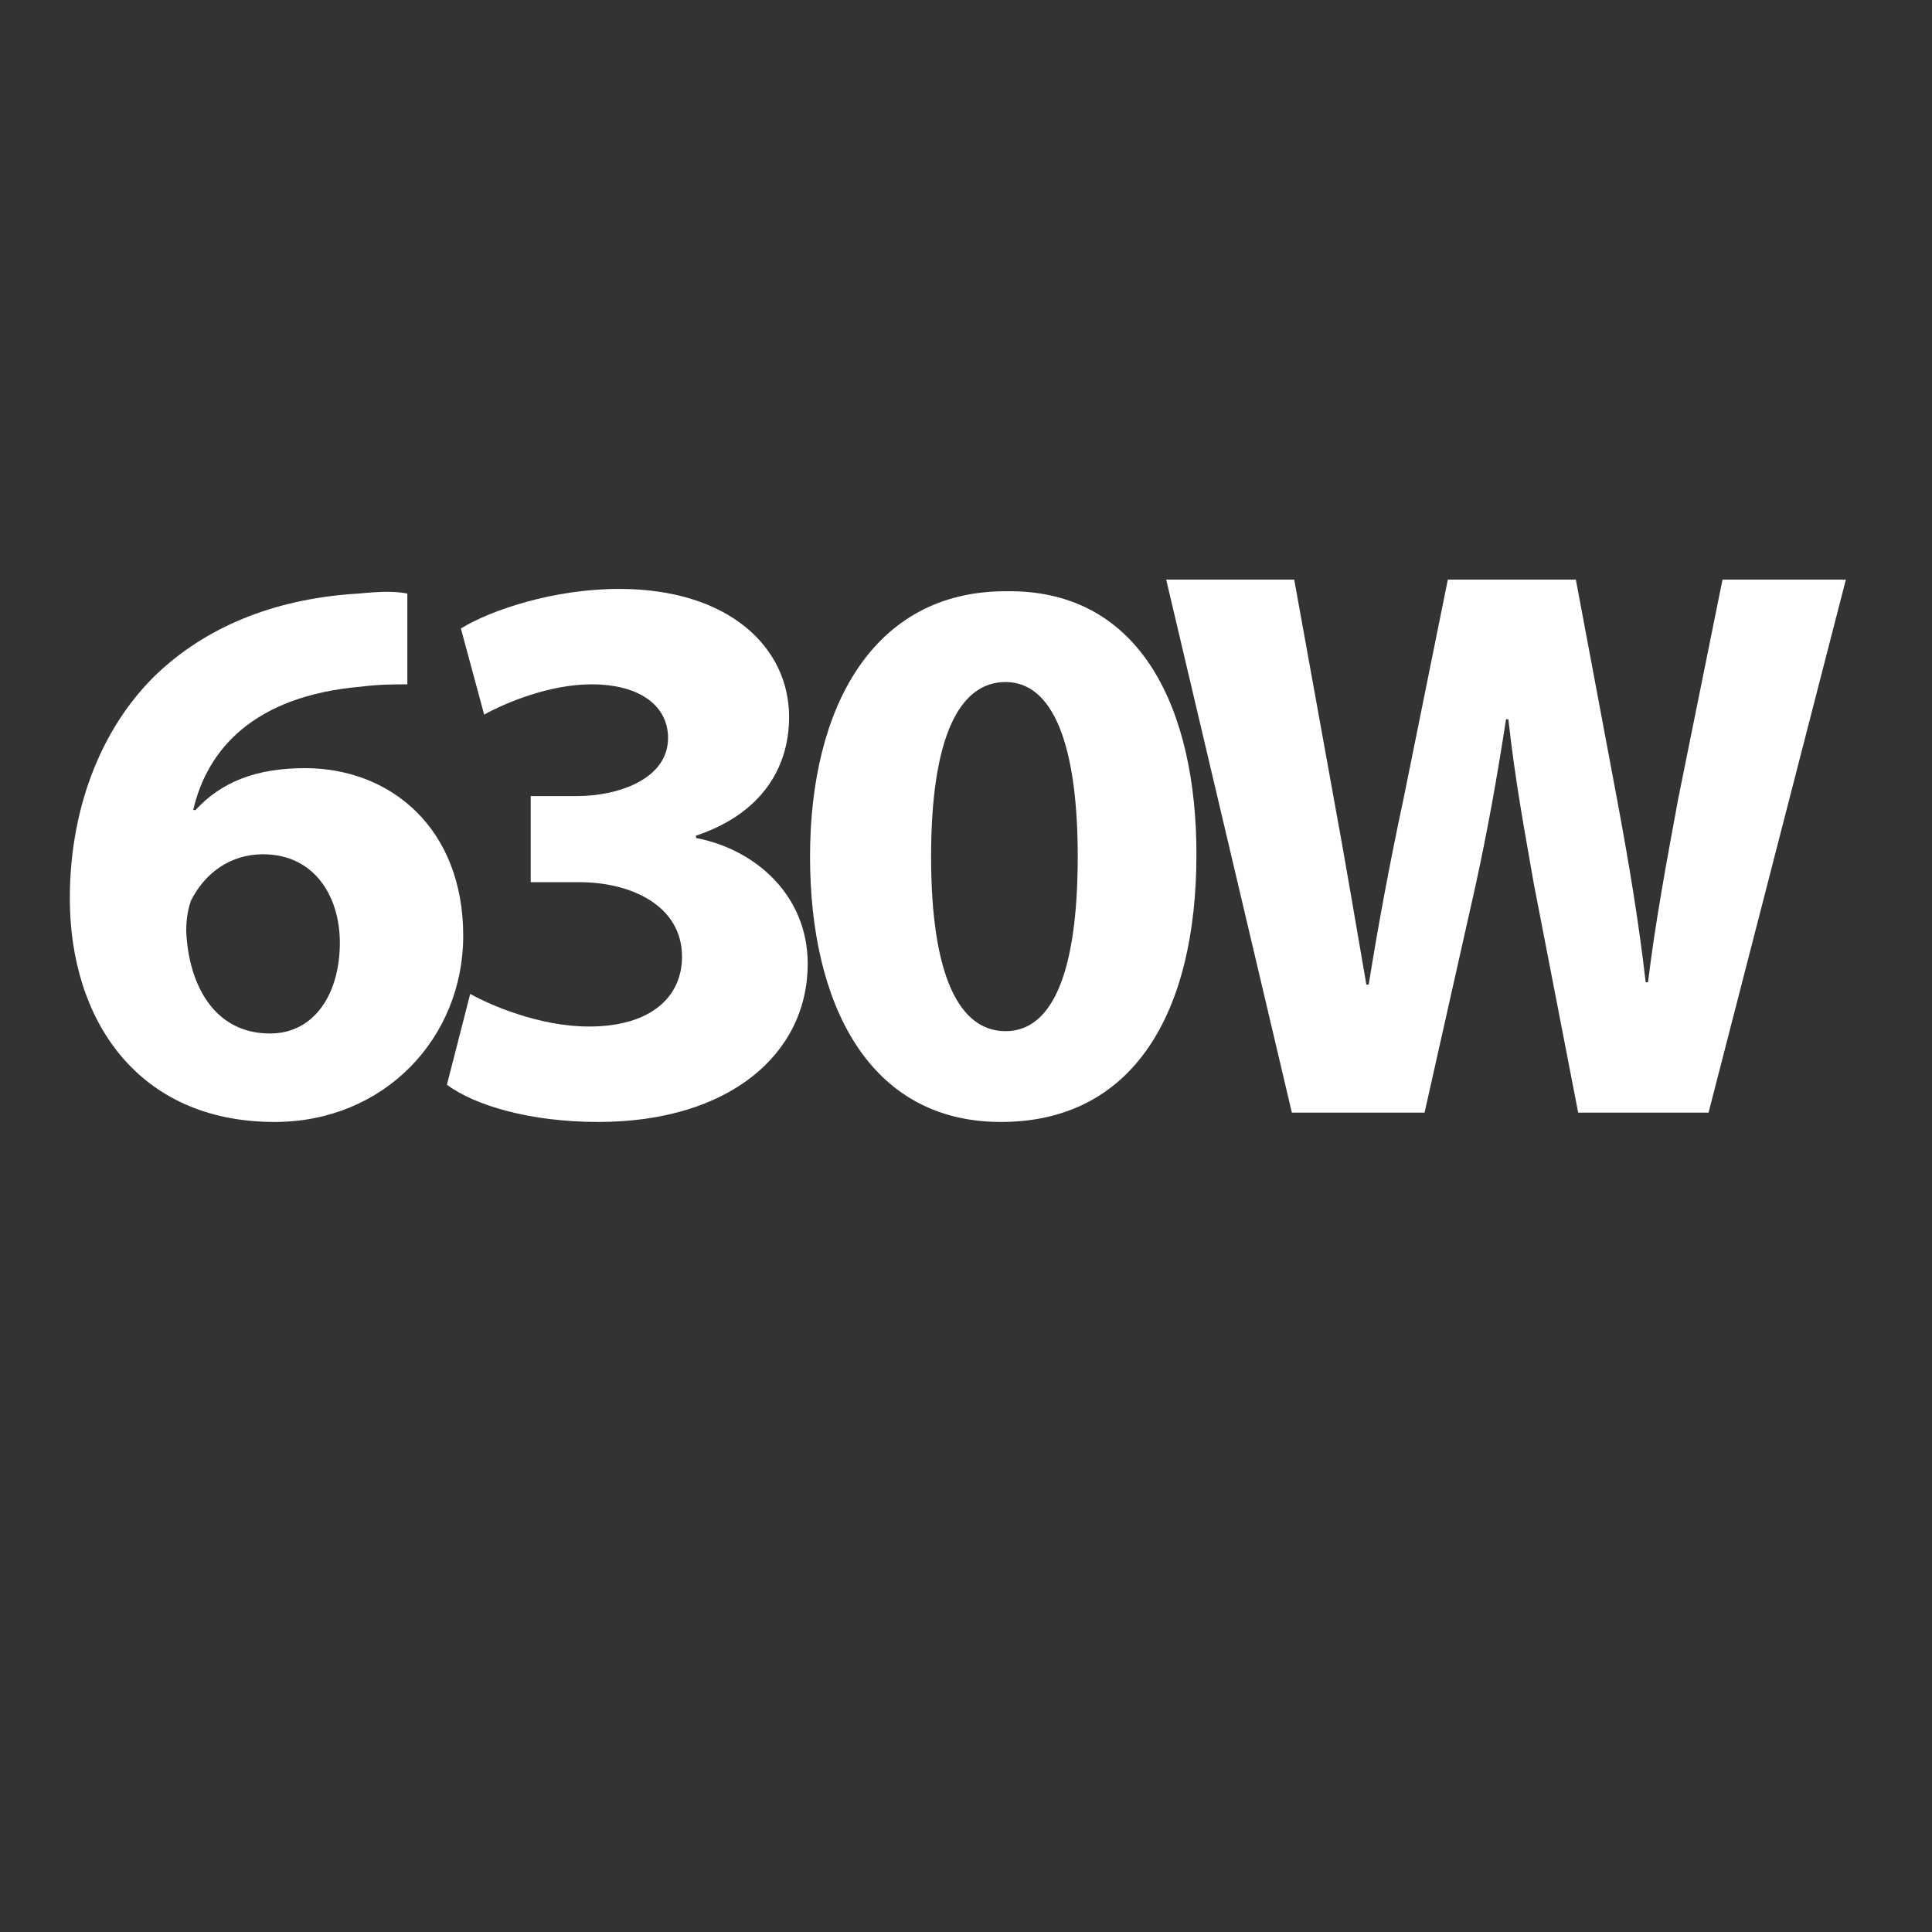
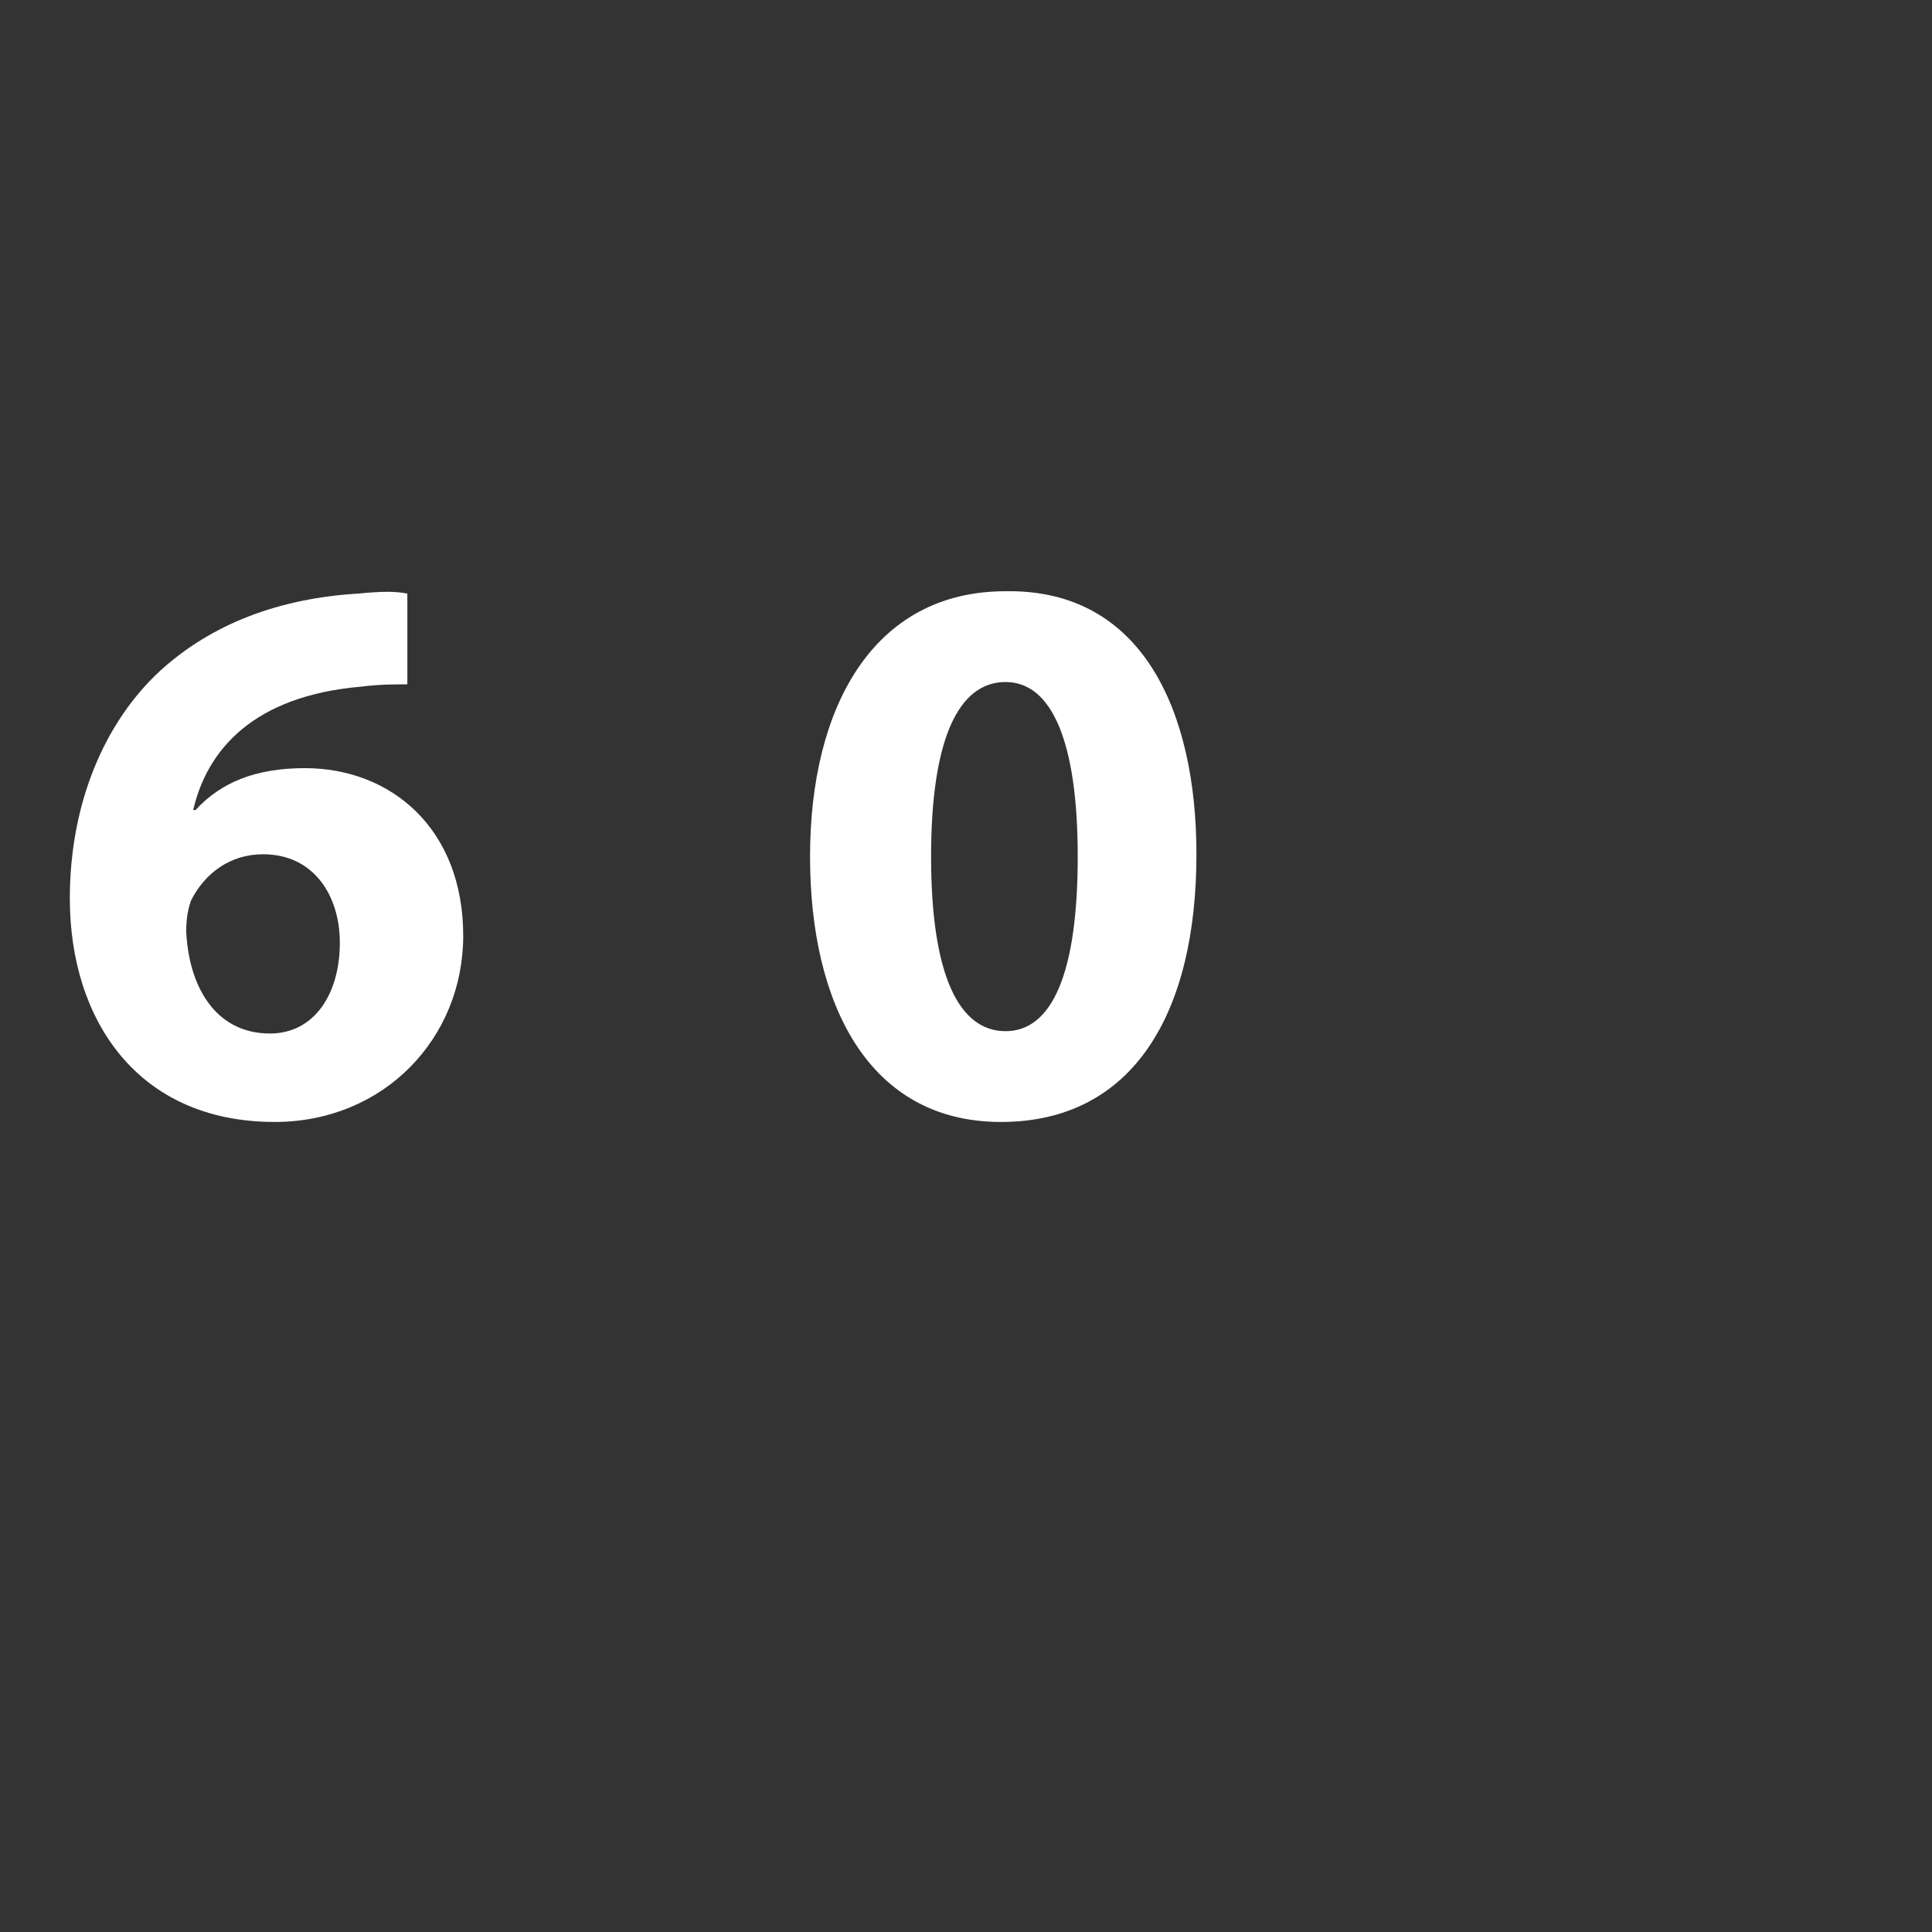
<svg xmlns="http://www.w3.org/2000/svg" version="1.1" id="Layer_1" x="0px" y="0px" viewBox="0 0 83 83" style="enable-background:new 0 0 83 83;" xml:space="preserve">
  <rect x="0" y="0" width="83" height="83" fill="#333333" stroke="none" />
  <style type="text/css">
	.st0{fill:#FFFFFF;}
</style>
  <g>
    <path class="st0" d="M17.5,29.4c-0.6,0-1.2,0-2,0.1c-4.6,0.4-6.6,2.7-7.2,5.3h0.1C9.5,33.6,11,33,13.1,33c3.7,0,6.8,2.6,6.8,7.2   c0,4.4-3.4,8-8.1,8c-5.9,0-8.8-4.4-8.8-9.6c0-4.1,1.5-7.6,3.9-9.8c2.2-2,5.1-3.1,8.5-3.3c1-0.1,1.6-0.1,2.1,0V29.4z M14.6,40.5   c0-2-1.1-3.8-3.3-3.8c-1.4,0-2.5,0.8-3.1,2c-0.1,0.3-0.2,0.7-0.2,1.3c0.1,2.3,1.2,4.4,3.6,4.4C13.5,44.4,14.6,42.7,14.6,40.5z" />
-     <path class="st0" d="M20.2,42.7c0.9,0.5,3,1.4,5.1,1.4c2.7,0,4-1.3,4-3c0-2.2-2.2-3.2-4.4-3.2h-2.1v-3.7h2c1.7,0,3.9-0.7,3.9-2.5   c0-1.3-1.1-2.3-3.3-2.3c-1.8,0-3.7,0.8-4.6,1.3L19.8,27c1.3-0.8,4-1.7,6.8-1.7c4.7,0,7.3,2.5,7.3,5.5c0,2.3-1.3,4.2-4,5.1V36   c2.6,0.5,4.8,2.5,4.8,5.4c0,3.9-3.4,6.8-9,6.8c-2.9,0-5.3-0.7-6.5-1.6L20.2,42.7z" />
    <path class="st0" d="M51.4,36.7c0,6.8-2.7,11.5-8.4,11.5c-5.7,0-8.2-5.1-8.2-11.4c0-6.4,2.7-11.4,8.4-11.4   C49.1,25.3,51.4,30.6,51.4,36.7z M40,36.8c0,5.1,1.2,7.5,3.2,7.5c2,0,3.1-2.5,3.1-7.5c0-4.9-1.1-7.5-3.1-7.5   C41.2,29.3,40,31.7,40,36.8z" />
-     <path class="st0" d="M55.5,47.8l-5.4-22.9h5.5l1.7,9.4c0.5,2.7,1,5.7,1.4,8h0.1c0.4-2.5,0.9-5.2,1.5-8l1.9-9.4h5.5l1.8,9.6   c0.5,2.7,0.9,5.1,1.2,7.7h0.1c0.3-2.5,0.8-5.2,1.3-7.9l1.9-9.4h5.3l-5.9,22.9h-5.6l-1.9-9.8c-0.4-2.3-0.8-4.4-1.1-7.1h-0.1   c-0.4,2.6-0.8,4.8-1.3,7.1l-2.2,9.8H55.5z" />
  </g>
</svg>